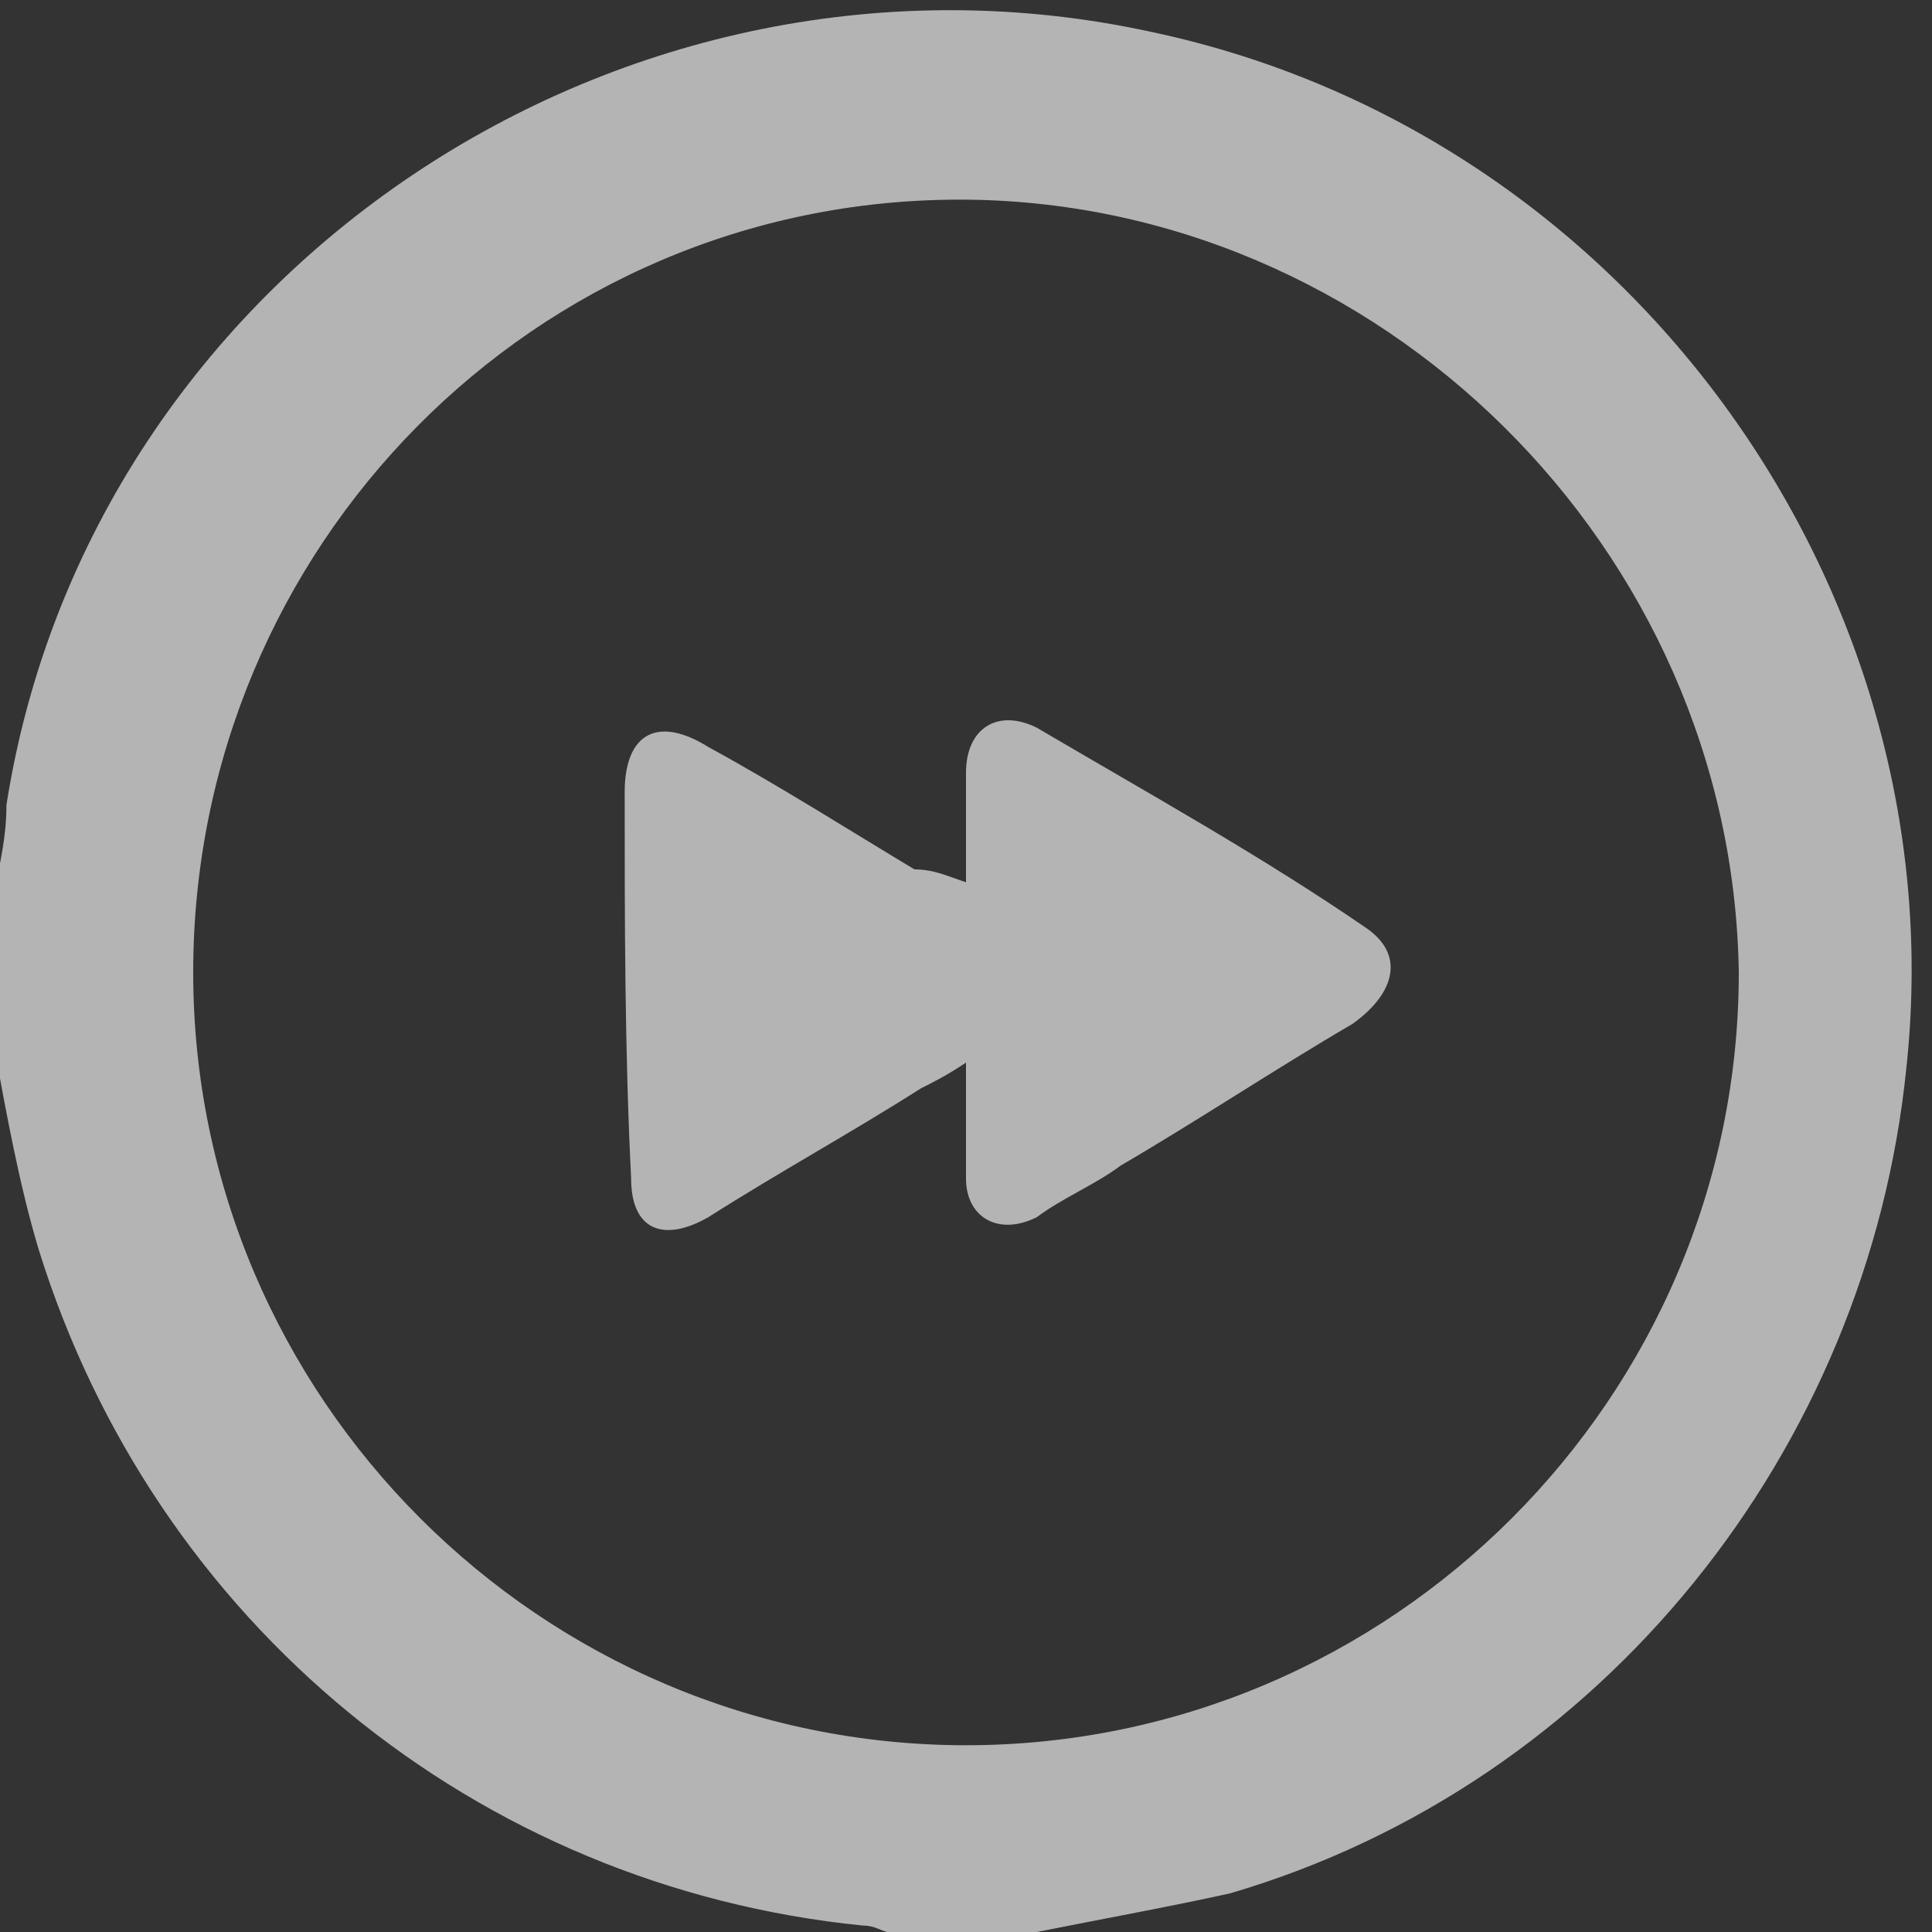
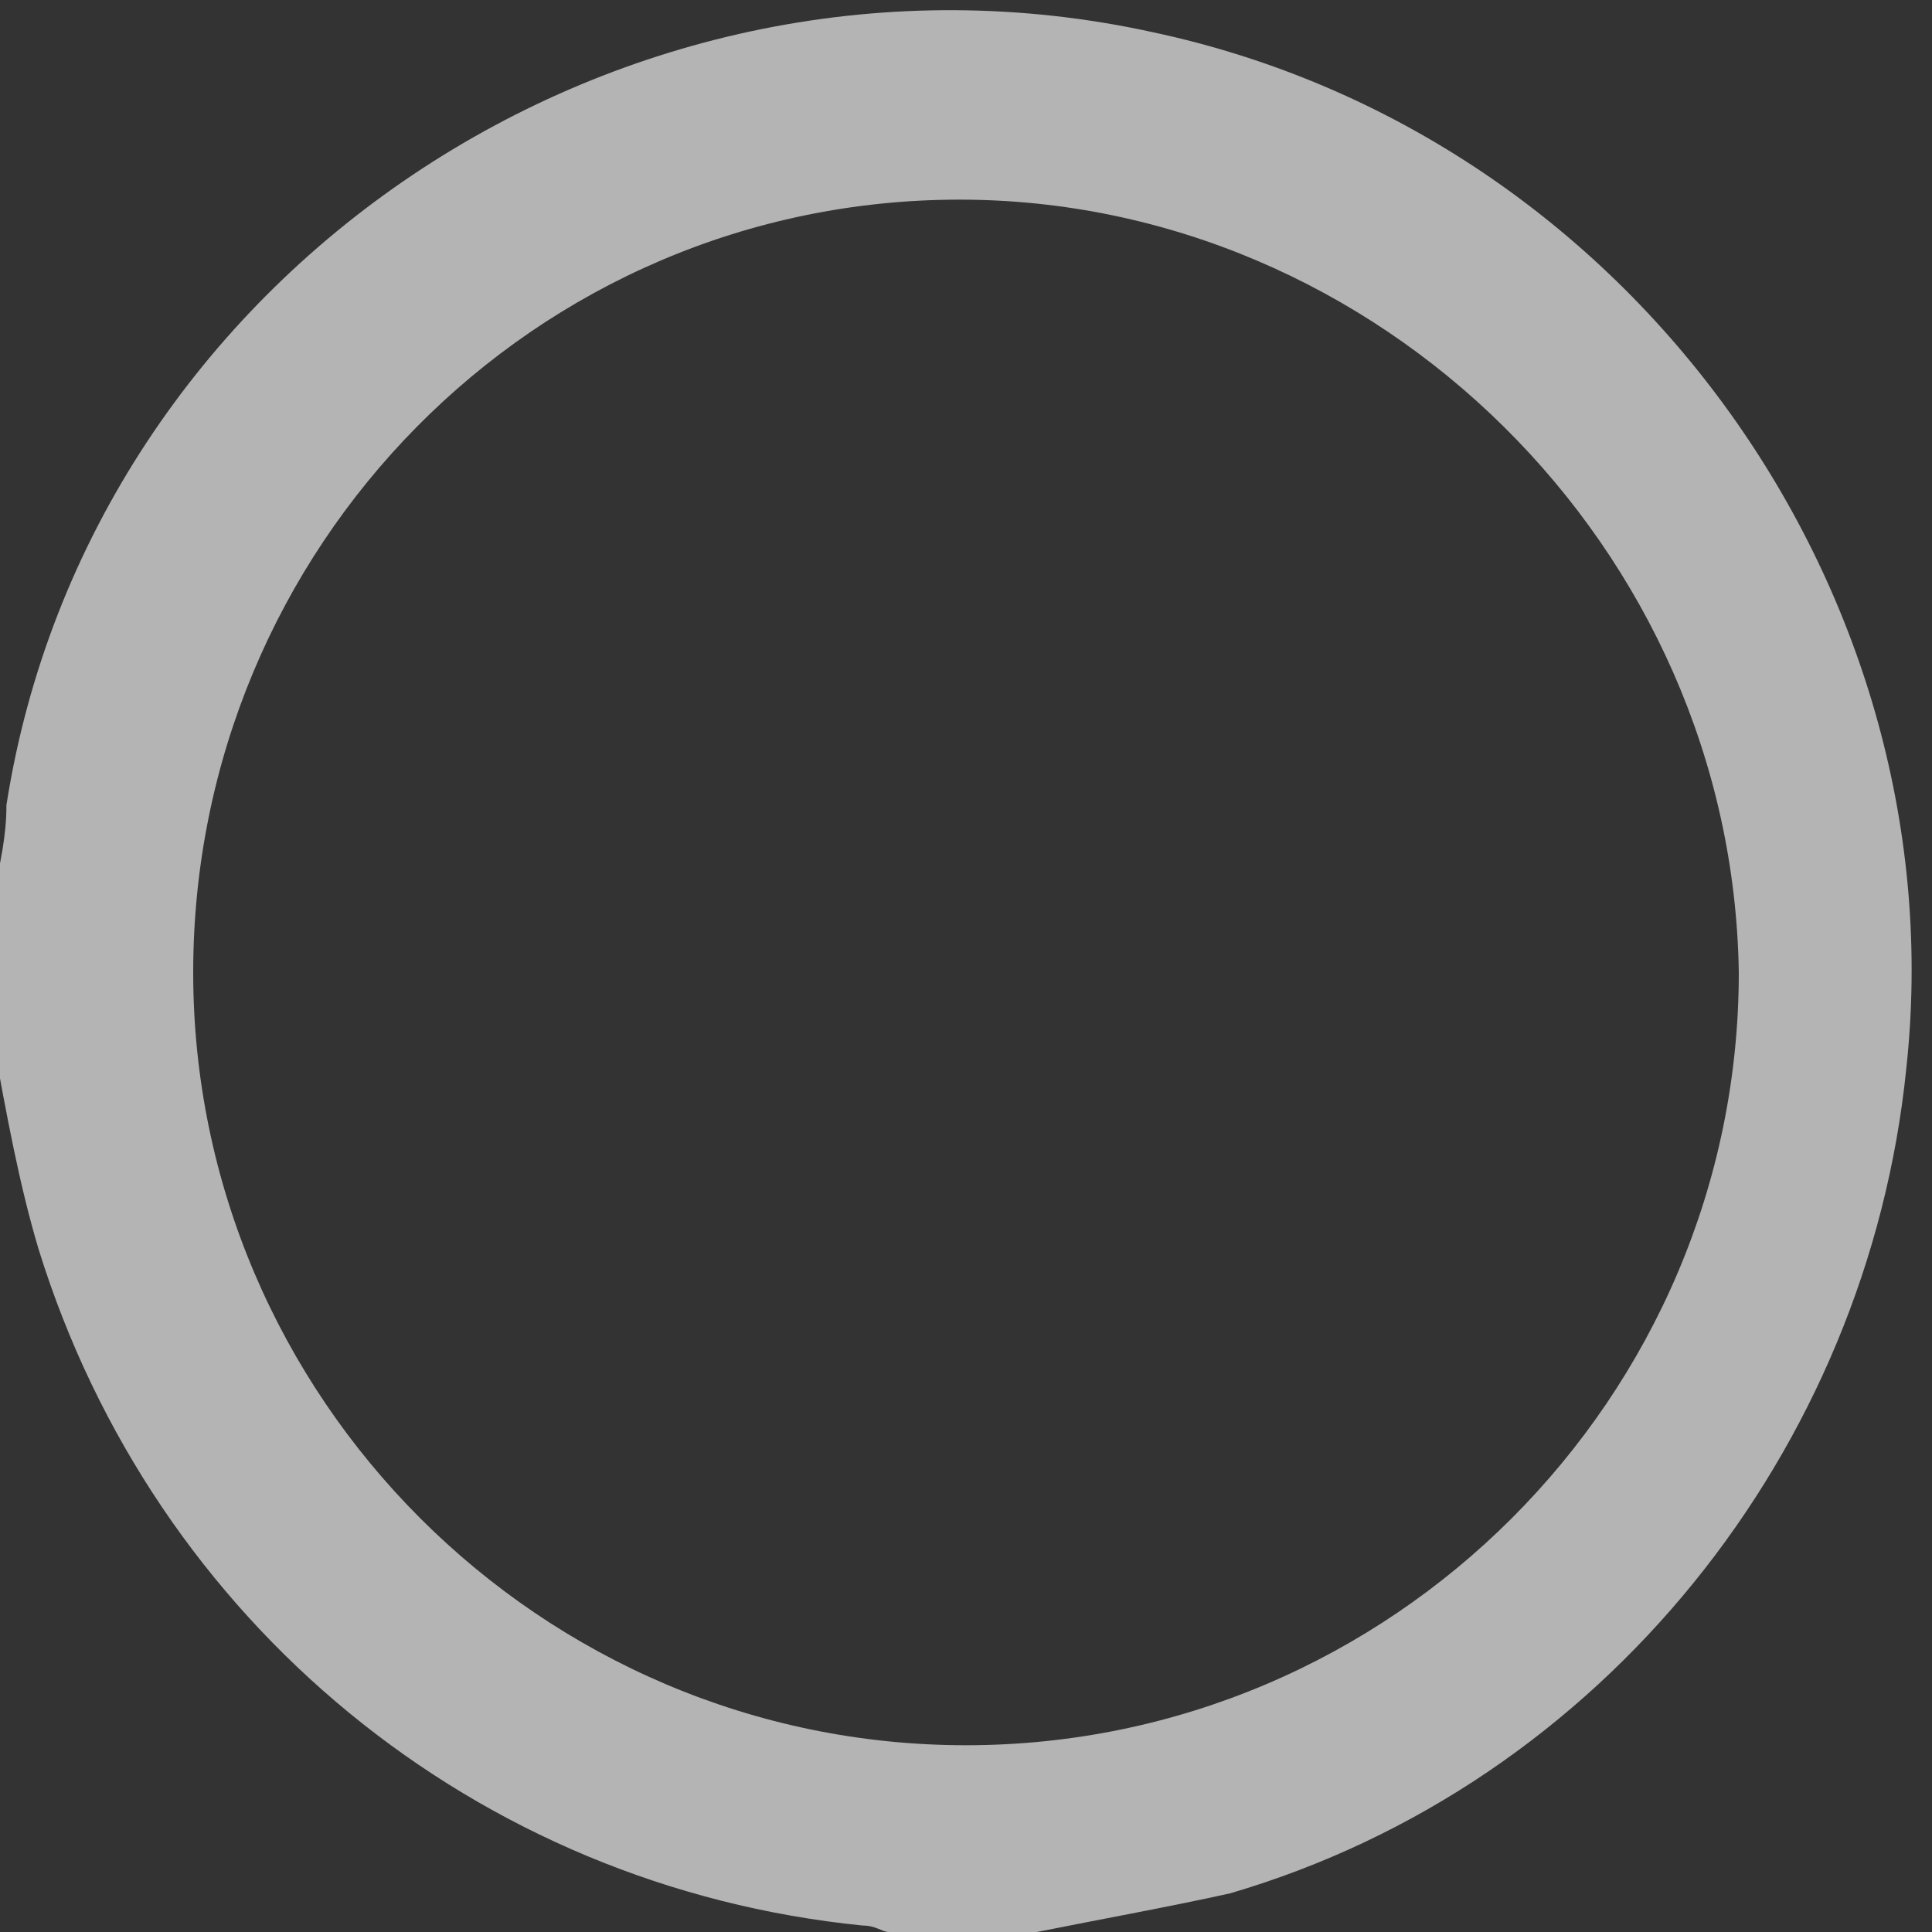
<svg xmlns="http://www.w3.org/2000/svg" version="1.1" id="Capa_1" x="0px" y="0px" viewBox="0 0 30 30" style="enable-background:new 0 0 30 30;" xml:space="preserve">
  <rect x="0" y="0" width="30" height="30" fill="#333333" stroke="none" />
  <style type="text/css">
	.st0{opacity:0.63;fill:#FFFFFF;enable-background:new    ;}
</style>
  <g>
    <path class="st0" d="M16.1,30c-0.8,0-1.5,0-2.3,0c-0.1,0-0.2-0.1-0.4-0.1c-6-0.6-11-4.7-12.8-10.5c-0.3-1-0.5-2.1-0.7-3.2   c0-0.8,0-1.5,0-2.3C0,13.4,0.1,13,0.1,12.5c1.3-8.3,9.6-13.8,17.8-12c7.5,1.6,12.5,8.8,11.7,16.1c-0.6,5.9-4.7,11.1-10.5,12.8   C18.2,29.6,17.1,29.8,16.1,30z M14.9,3.1C8.3,3.1,3,8.5,3,15.1s5.4,12,12,12s12-5.4,12-12C26.9,8.5,21.4,3.1,14.9,3.1z" />
-     <path class="st0" d="M15,13.7c0-0.6,0-1.2,0-1.7c0-0.7,0.5-1,1.1-0.7c1.7,1,3.5,2,5.1,3.1c0.6,0.4,0.5,1-0.2,1.5   c-1.2,0.7-2.4,1.5-3.6,2.2c-0.4,0.3-0.9,0.5-1.3,0.8c-0.6,0.3-1.1,0-1.1-0.6c0-0.5,0-1.1,0-1.8c-0.3,0.2-0.5,0.3-0.7,0.4   c-1.1,0.7-2.2,1.3-3.3,2c-0.7,0.4-1.2,0.2-1.2-0.6c-0.1-2-0.1-4-0.1-6c0-0.9,0.5-1.2,1.3-0.7c1.1,0.6,2.2,1.3,3.2,1.9   C14.5,13.5,14.7,13.6,15,13.7z" />
  </g>
</svg>